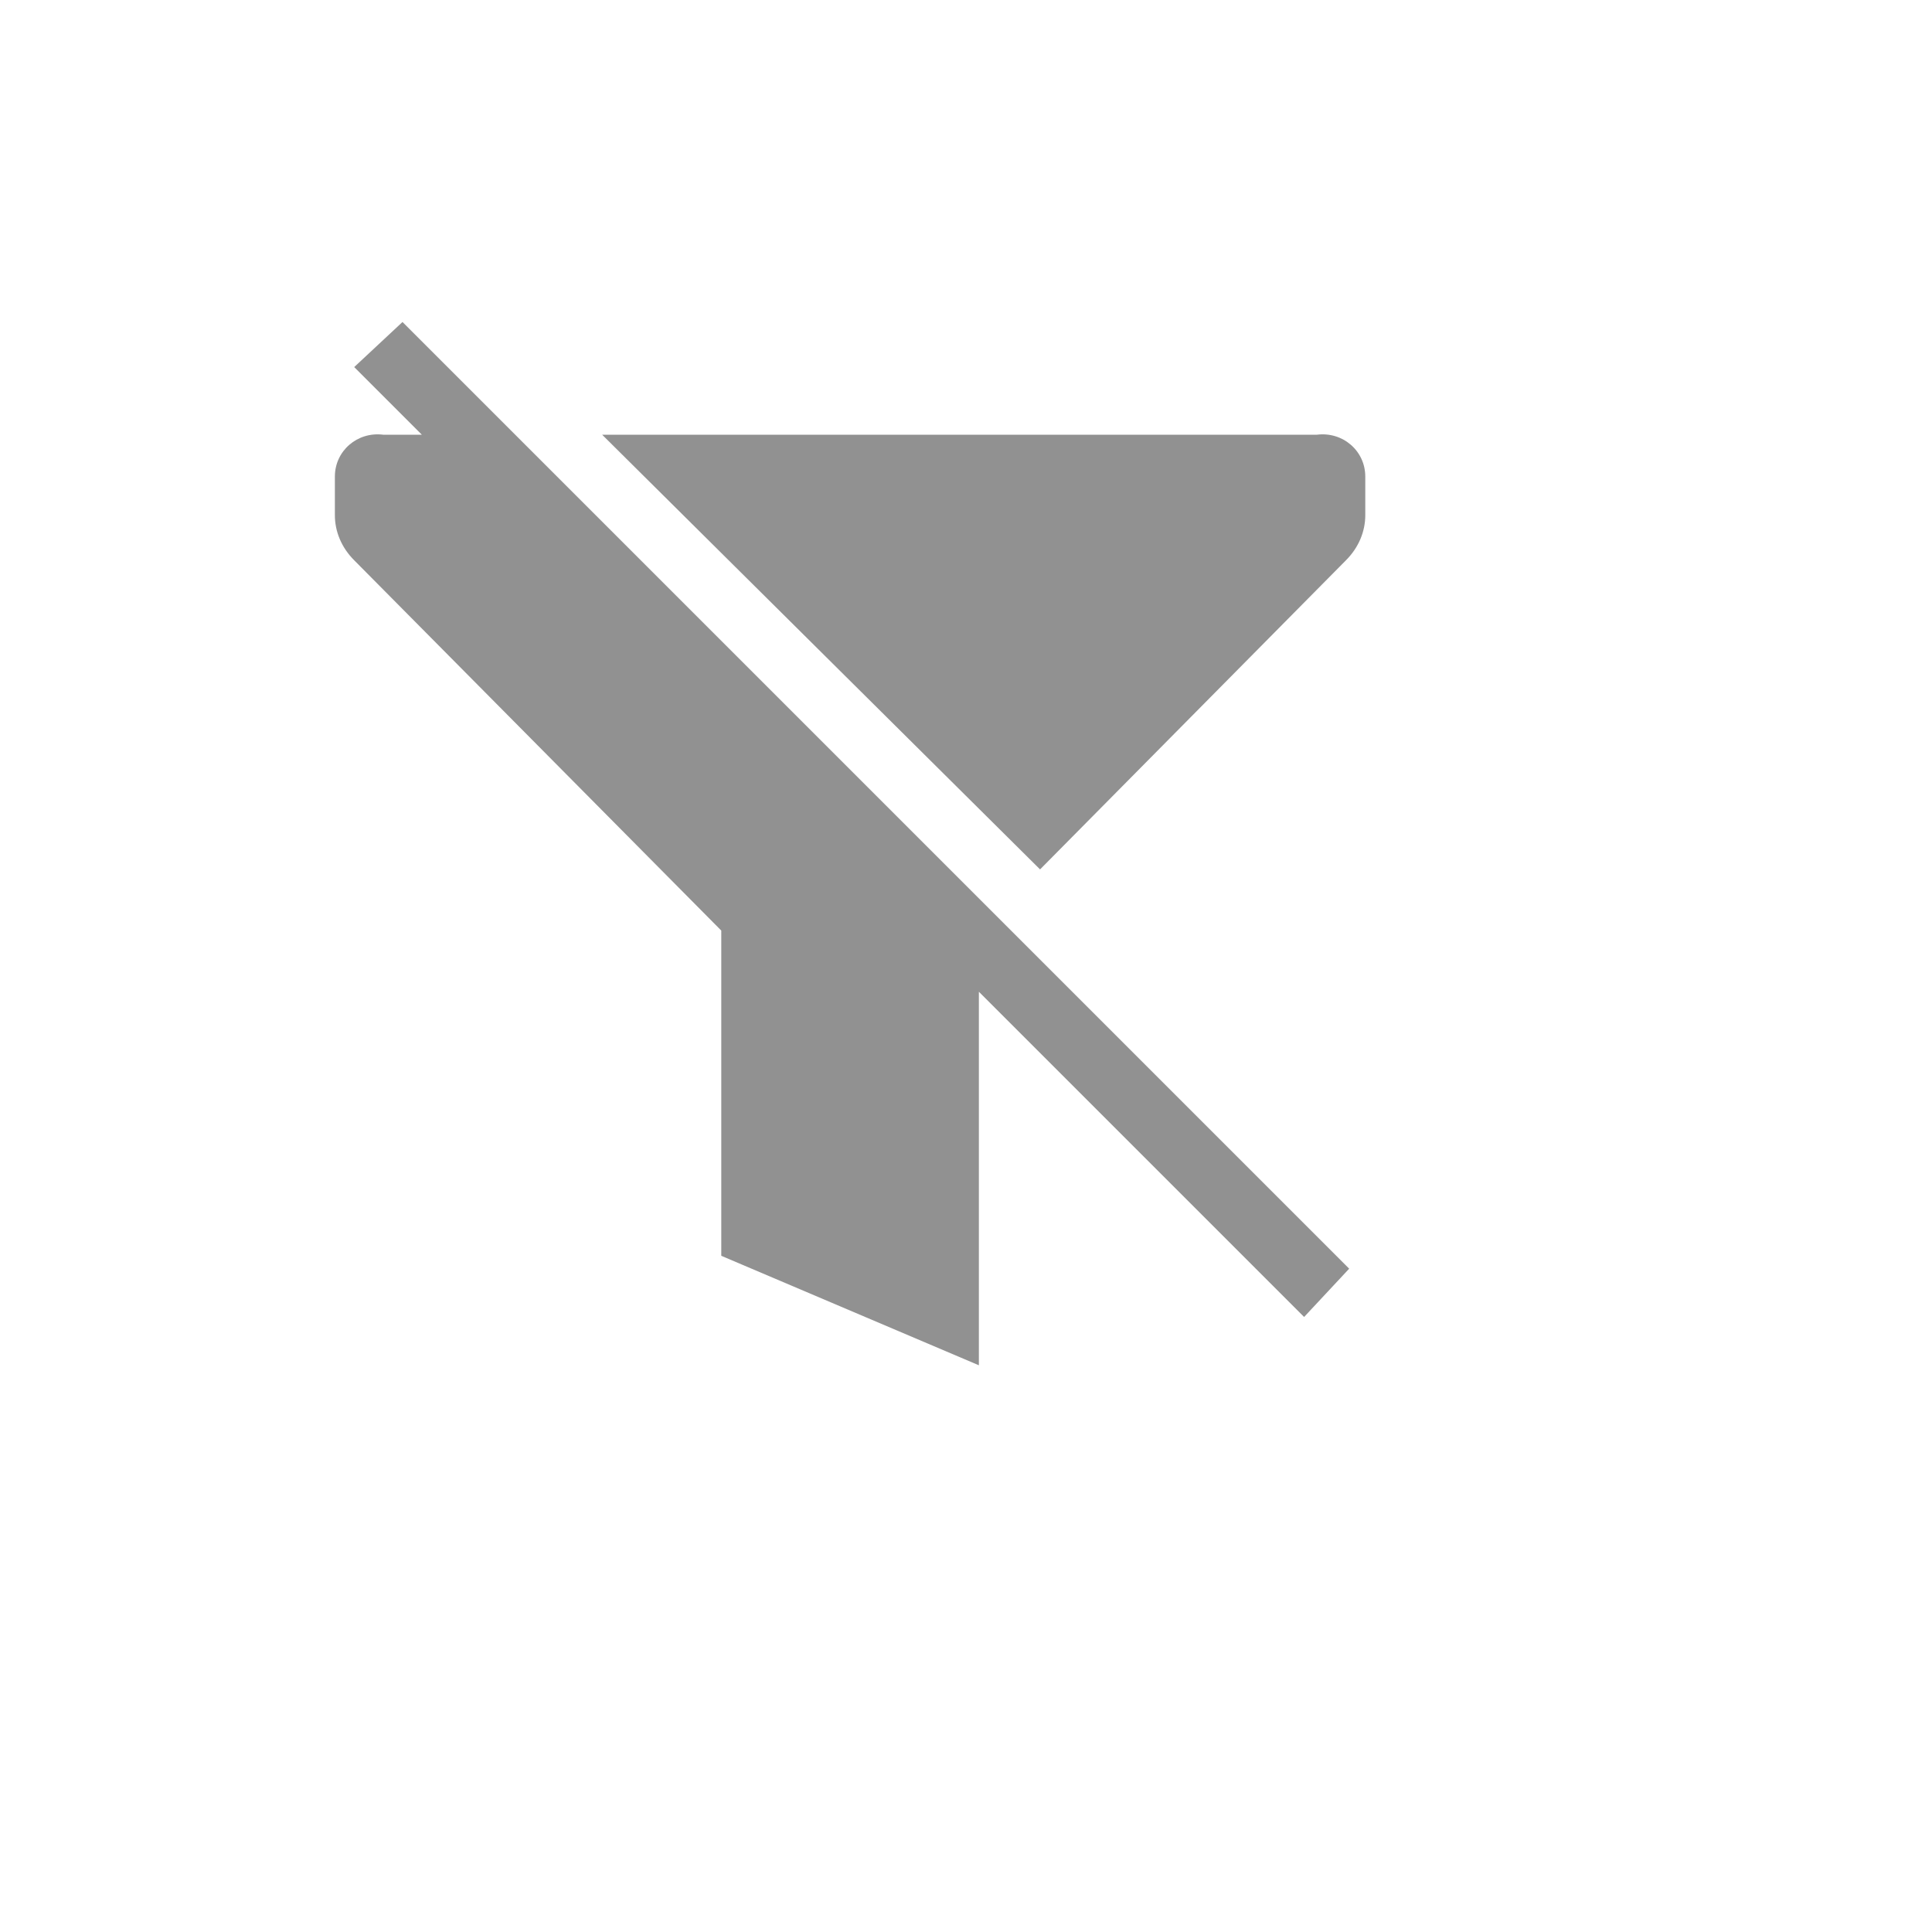
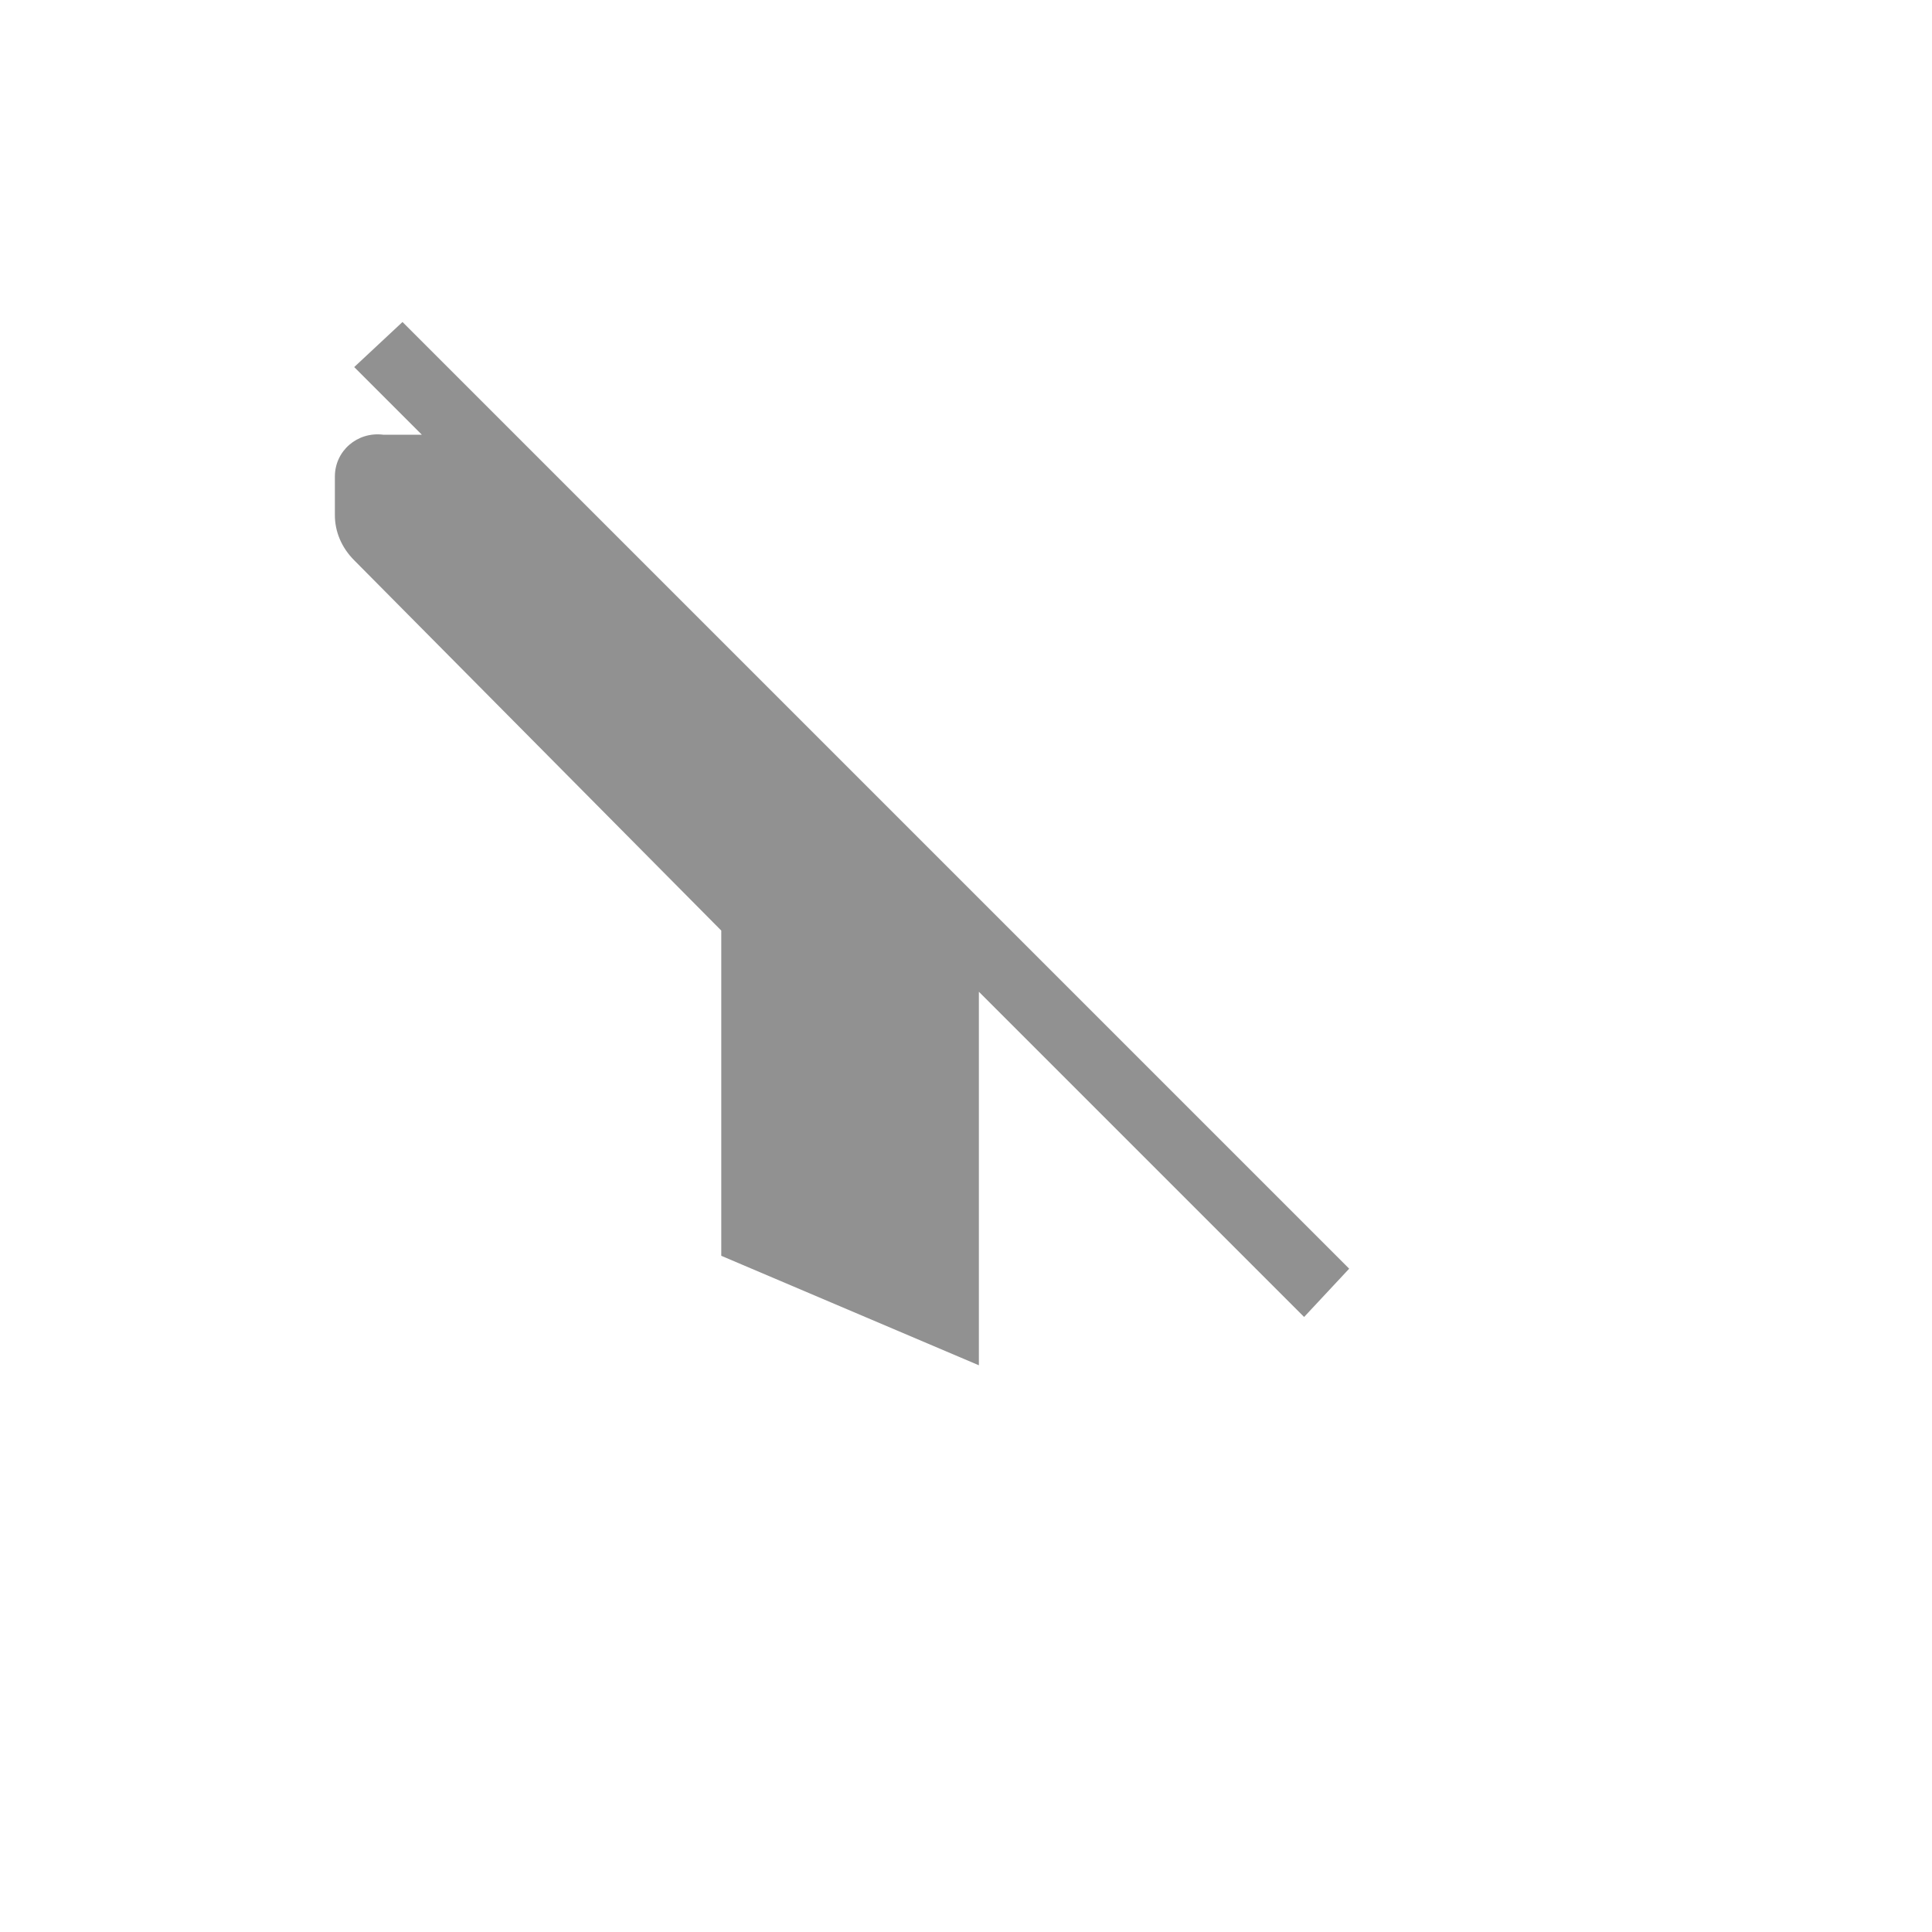
<svg xmlns="http://www.w3.org/2000/svg" version="1.1" width="100%" height="100%" id="svgWorkerArea" viewBox="-25 -25 625 625" style="background: white;">
  <defs id="defsdoc">
    <pattern id="patternBool" x="0" y="0" width="10" height="10" patternUnits="userSpaceOnUse" patternTransform="rotate(35)">
-       <circle cx="5" cy="5" r="4" style="stroke: none;fill: #ff000070;" />
-     </pattern>
+       </pattern>
  </defs>
  <g id="fileImp-589327621" class="cosito">
-     <path id="pathImp-983054655" fill="#91919144" class="grouped" d="M311.458 256.25C311.458 256.25 169.792 115.625 169.792 115.625 169.792 115.625 401.042 115.625 401.042 115.625 409.375 114.583 416.667 120.833 416.667 129.167 416.667 129.167 416.667 129.167 416.667 130.208 416.667 130.208 416.667 141.667 416.667 141.667 416.667 146.875 414.583 152.083 410.417 156.25 410.417 156.25 311.458 256.25 311.458 256.25 311.458 256.25 311.458 256.25 311.458 256.25" />
    <path id="pathImp-245795881" fill="#91919144" class="grouped" d="M411.458 385.417C411.458 385.417 105.208 79.167 105.208 79.167 105.208 79.167 89.583 93.75 89.583 93.75 89.583 93.75 111.458 115.625 111.458 115.625 111.458 115.625 98.958 115.625 98.958 115.625 90.625 114.583 83.333 120.833 83.333 129.167 83.333 129.167 83.333 129.167 83.333 130.208 83.333 130.208 83.333 141.667 83.333 141.667 83.333 146.875 85.417 152.083 89.583 156.25 89.583 156.25 208.333 276.042 208.333 276.042 208.333 276.042 208.333 381.25 208.333 381.25 208.333 381.25 291.667 416.667 291.667 416.667 291.667 416.667 291.667 295.833 291.667 295.833 291.667 295.833 396.875 401.042 396.875 401.042 396.875 401.042 411.458 385.417 411.458 385.417 411.458 385.417 411.458 385.417 411.458 385.417" />
    <path id="rectImp-802844051" fill="#91919144" fill-opacity="0" class="grouped" d="M62.5 62.5C62.5 62.5 437.5 62.5 437.5 62.5 437.5 62.5 437.5 437.5 437.5 437.5 437.5 437.5 62.5 437.5 62.5 437.5 62.5 437.5 62.5 62.5 62.5 62.5 62.5 62.5 62.5 62.5 62.5 62.5" />
  </g>
</svg>